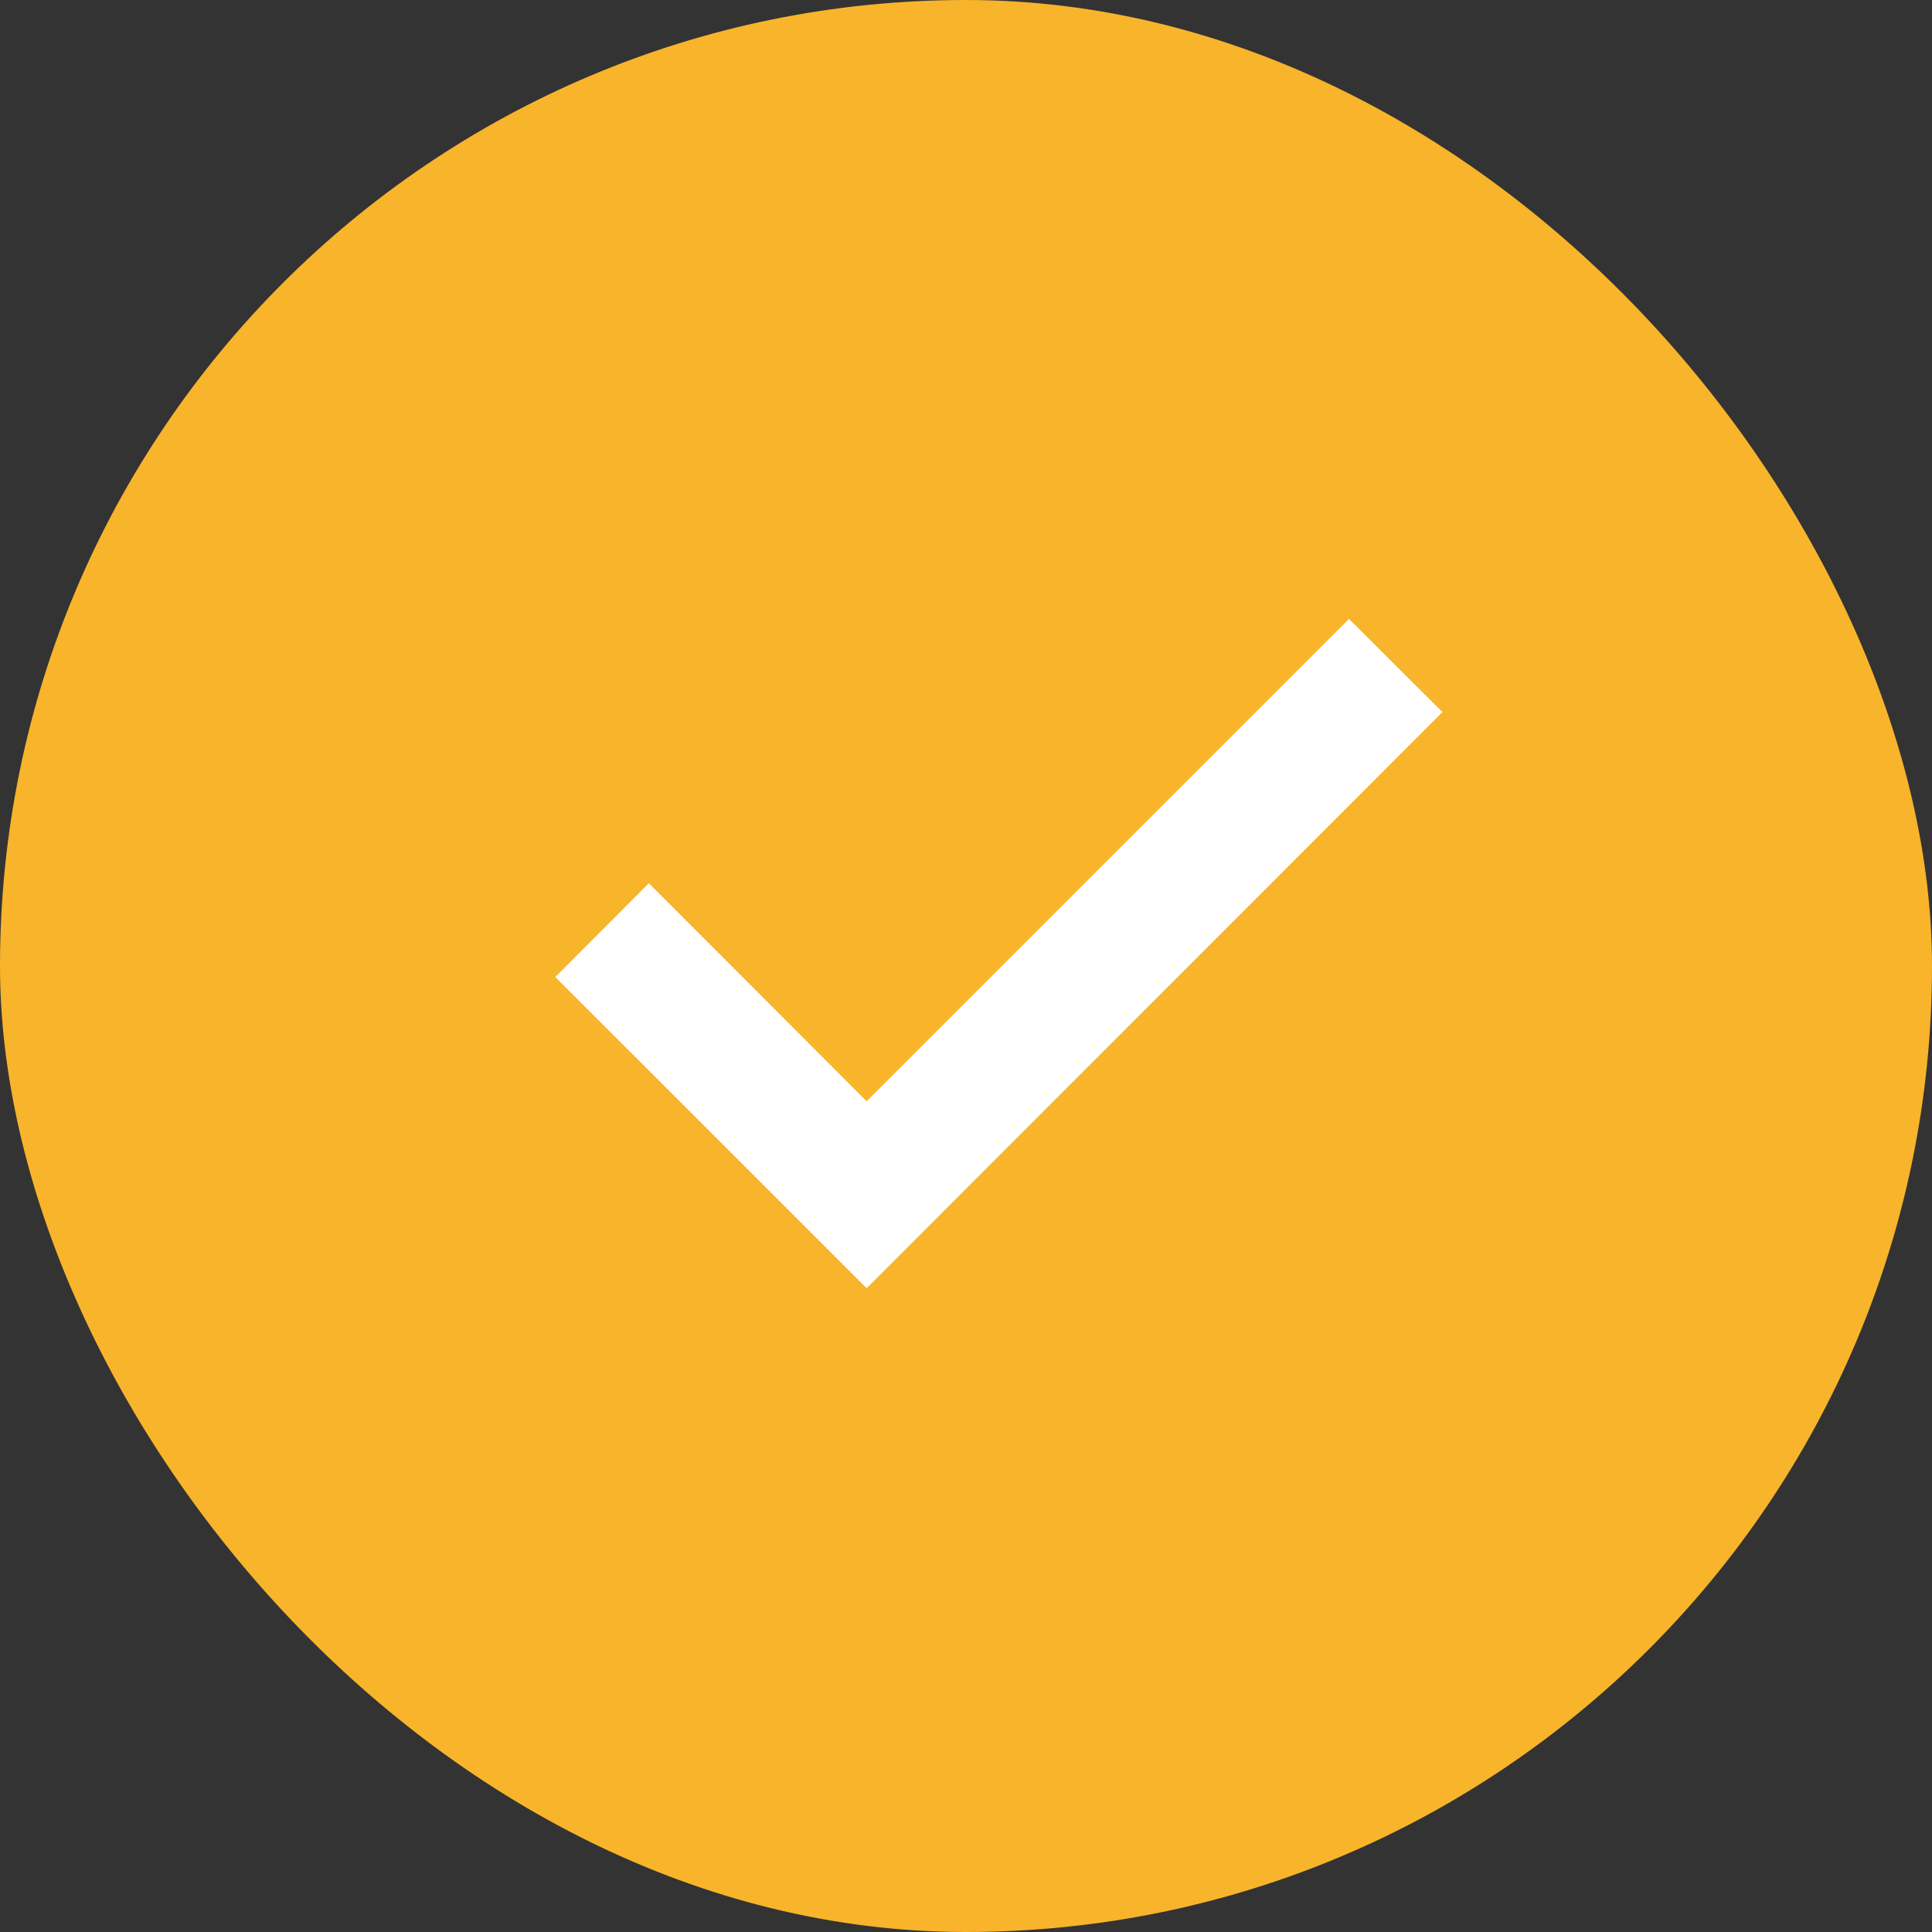
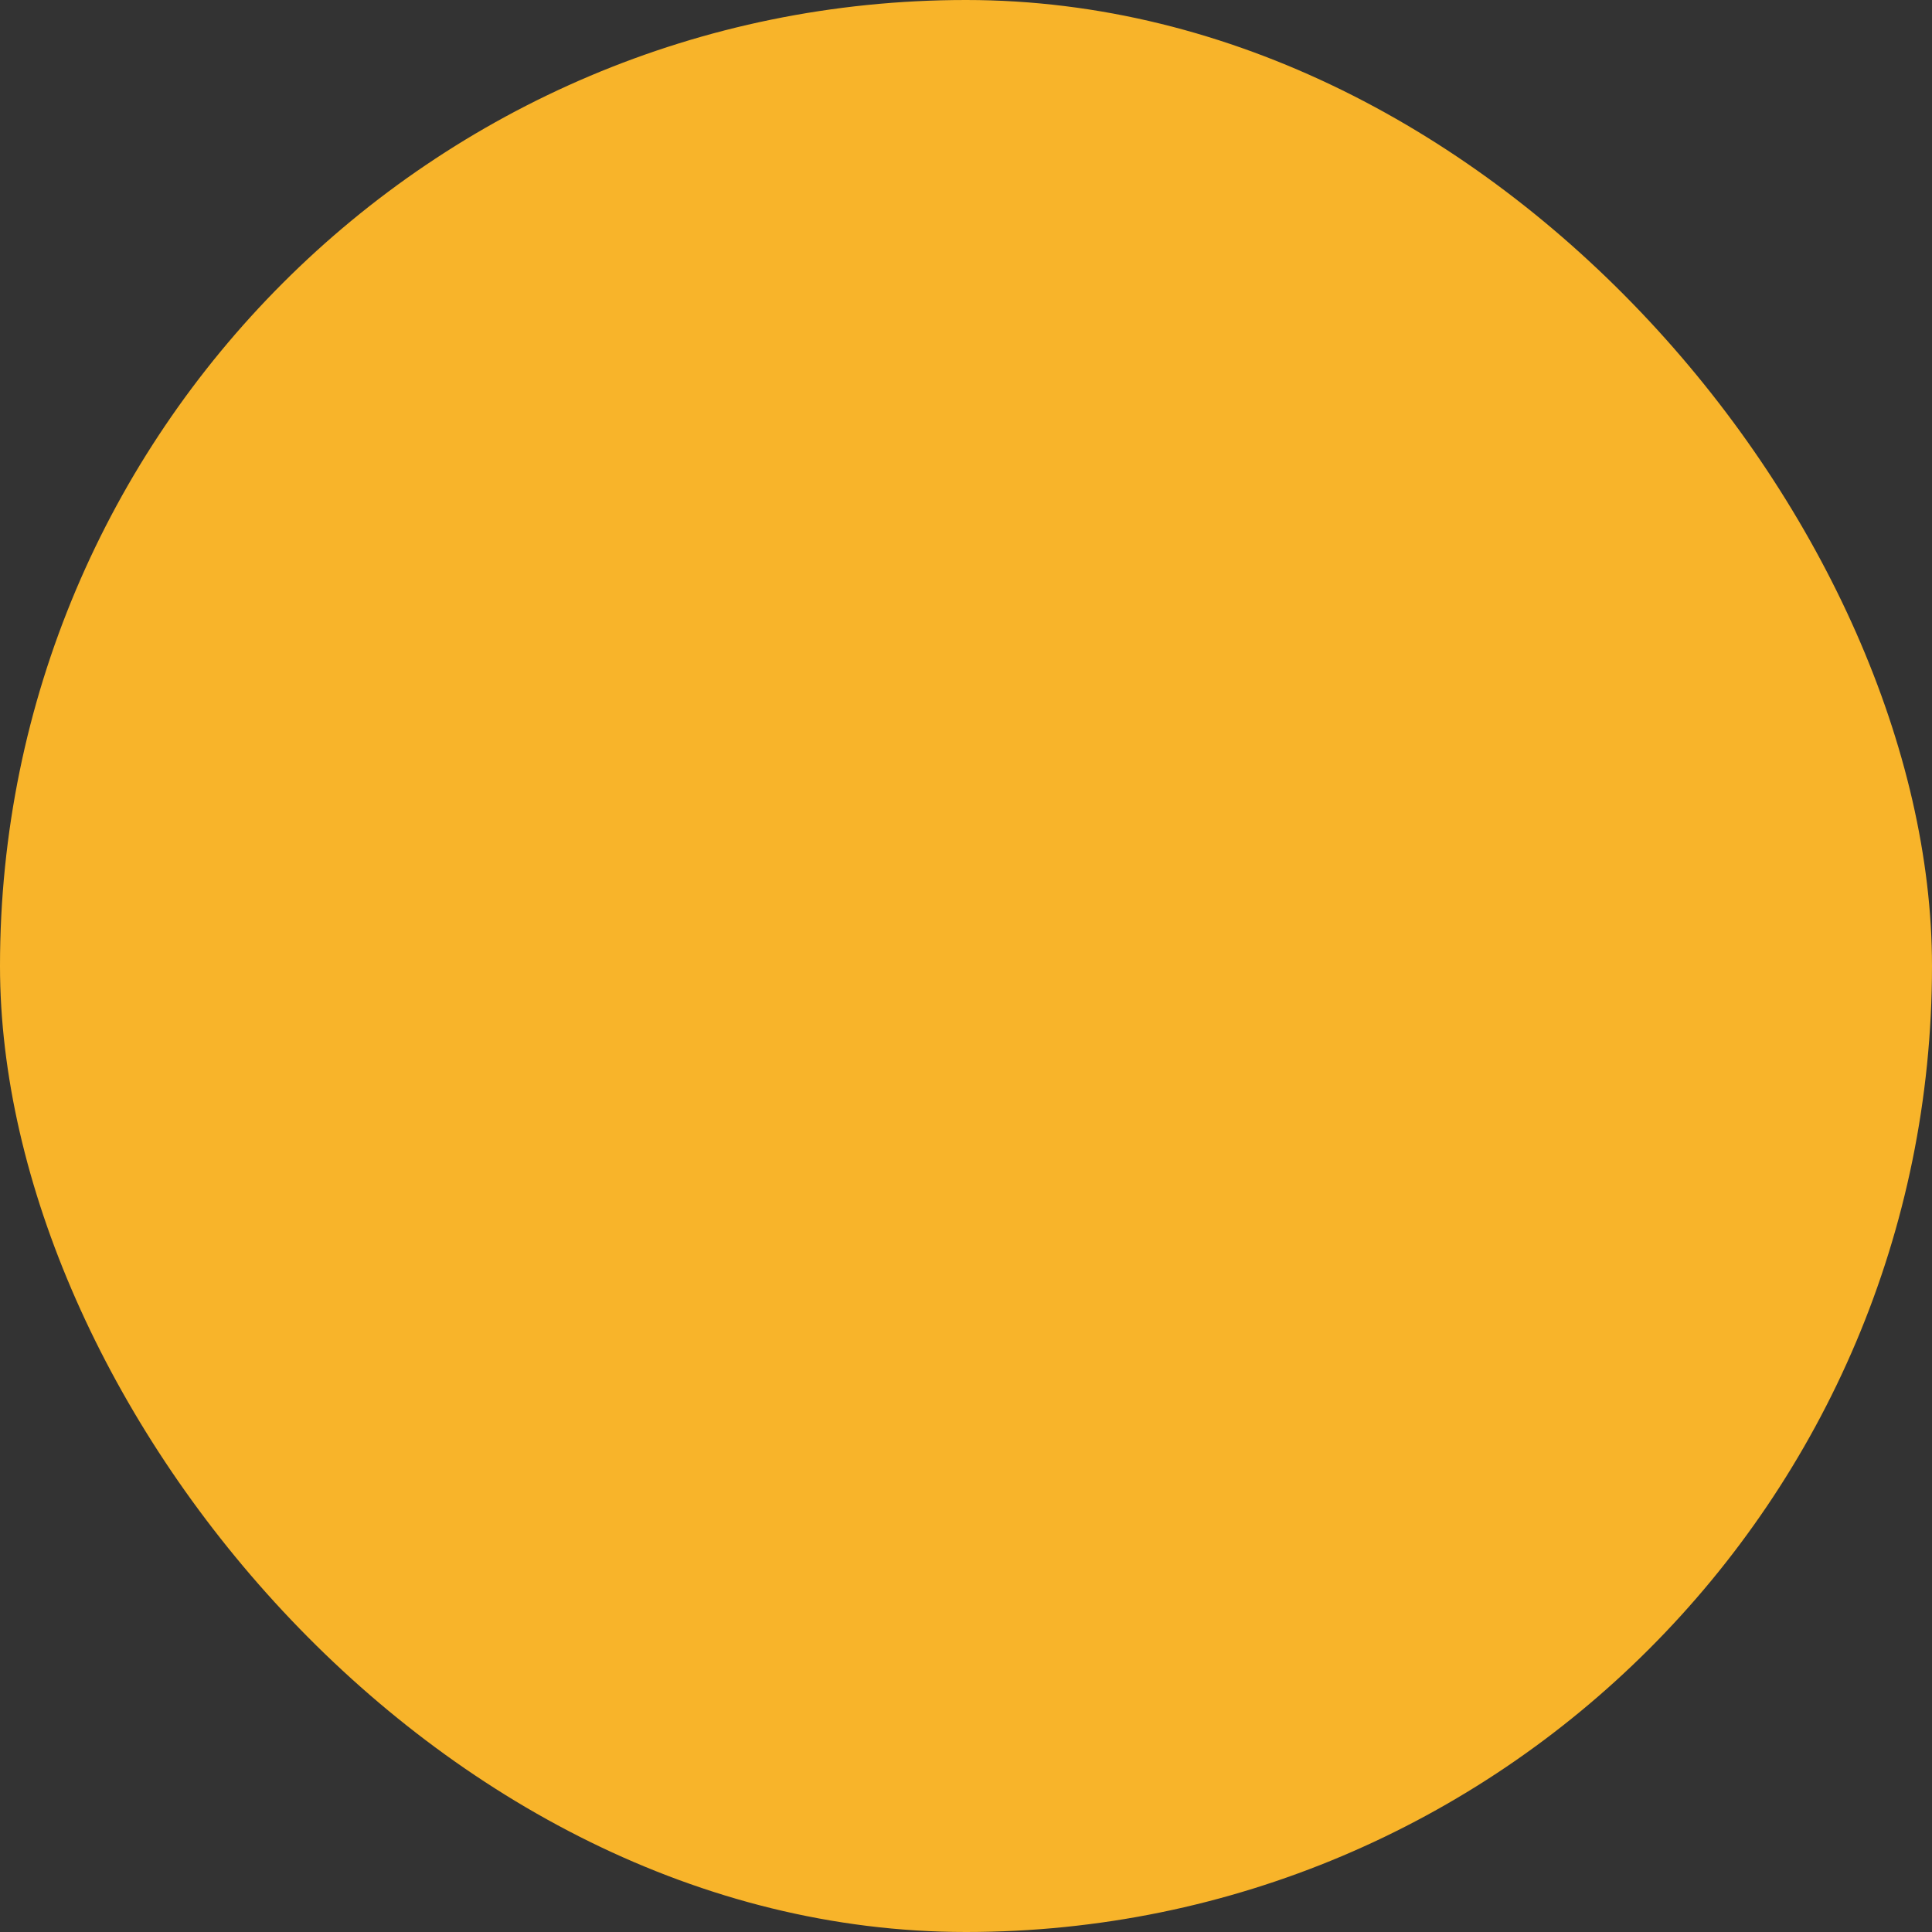
<svg xmlns="http://www.w3.org/2000/svg" id="icn_check02.svg" width="28" height="28" viewBox="0 0 28 28">
  <rect x="0" y="0" width="28" height="28" fill="#333333" stroke="none" />
  <defs>
    <style>
      .cls-1 {
        fill: #f8b42a;
      }

      .cls-2 {
        fill: #fff;
        fill-rule: evenodd;
      }
    </style>
  </defs>
  <rect id="長方形_1" data-name="長方形 1" class="cls-1" width="28" height="28" rx="14" ry="14" />
-   <path id="svg" class="cls-2" d="M690.56,7183.67l-4.512-4.51,1.356-1.36,3.156,3.16,6.99-6.99,1.355,1.35Z" transform="translate(-678 -7165)" />
</svg>